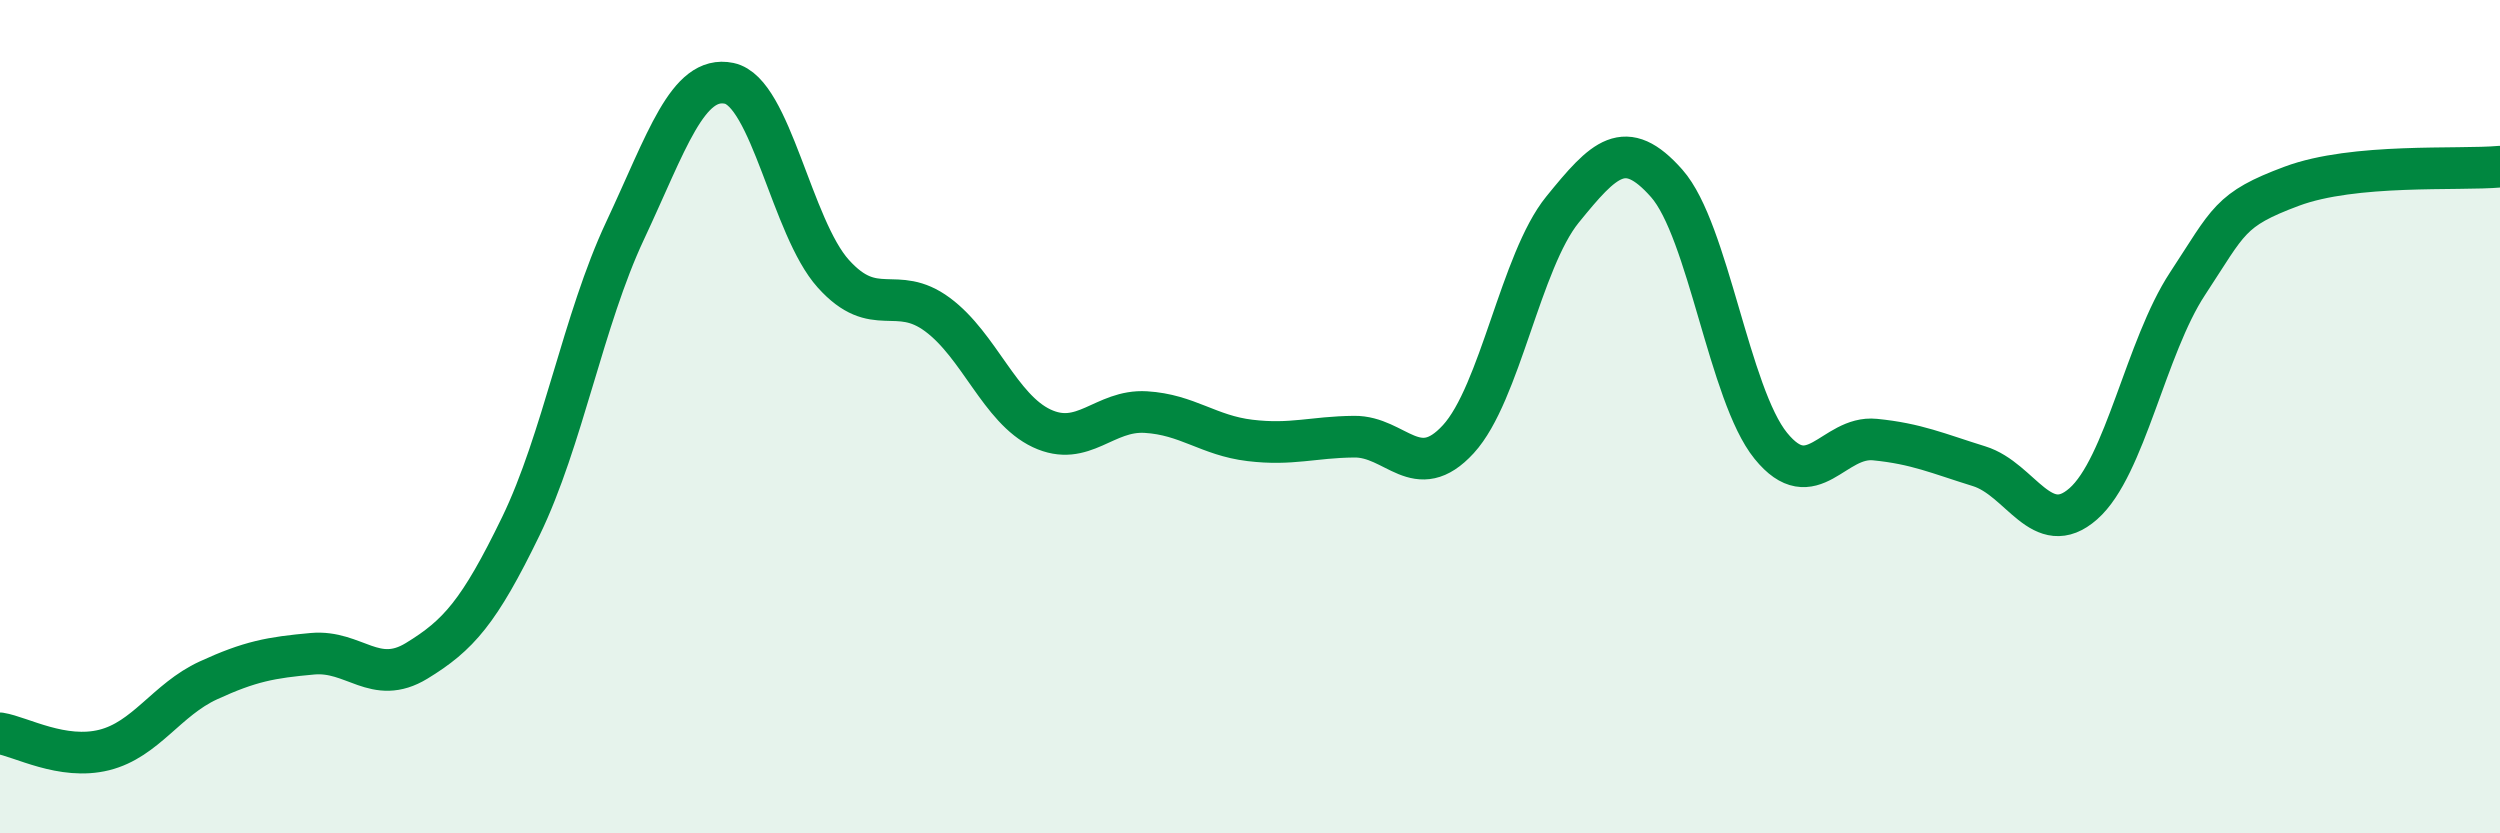
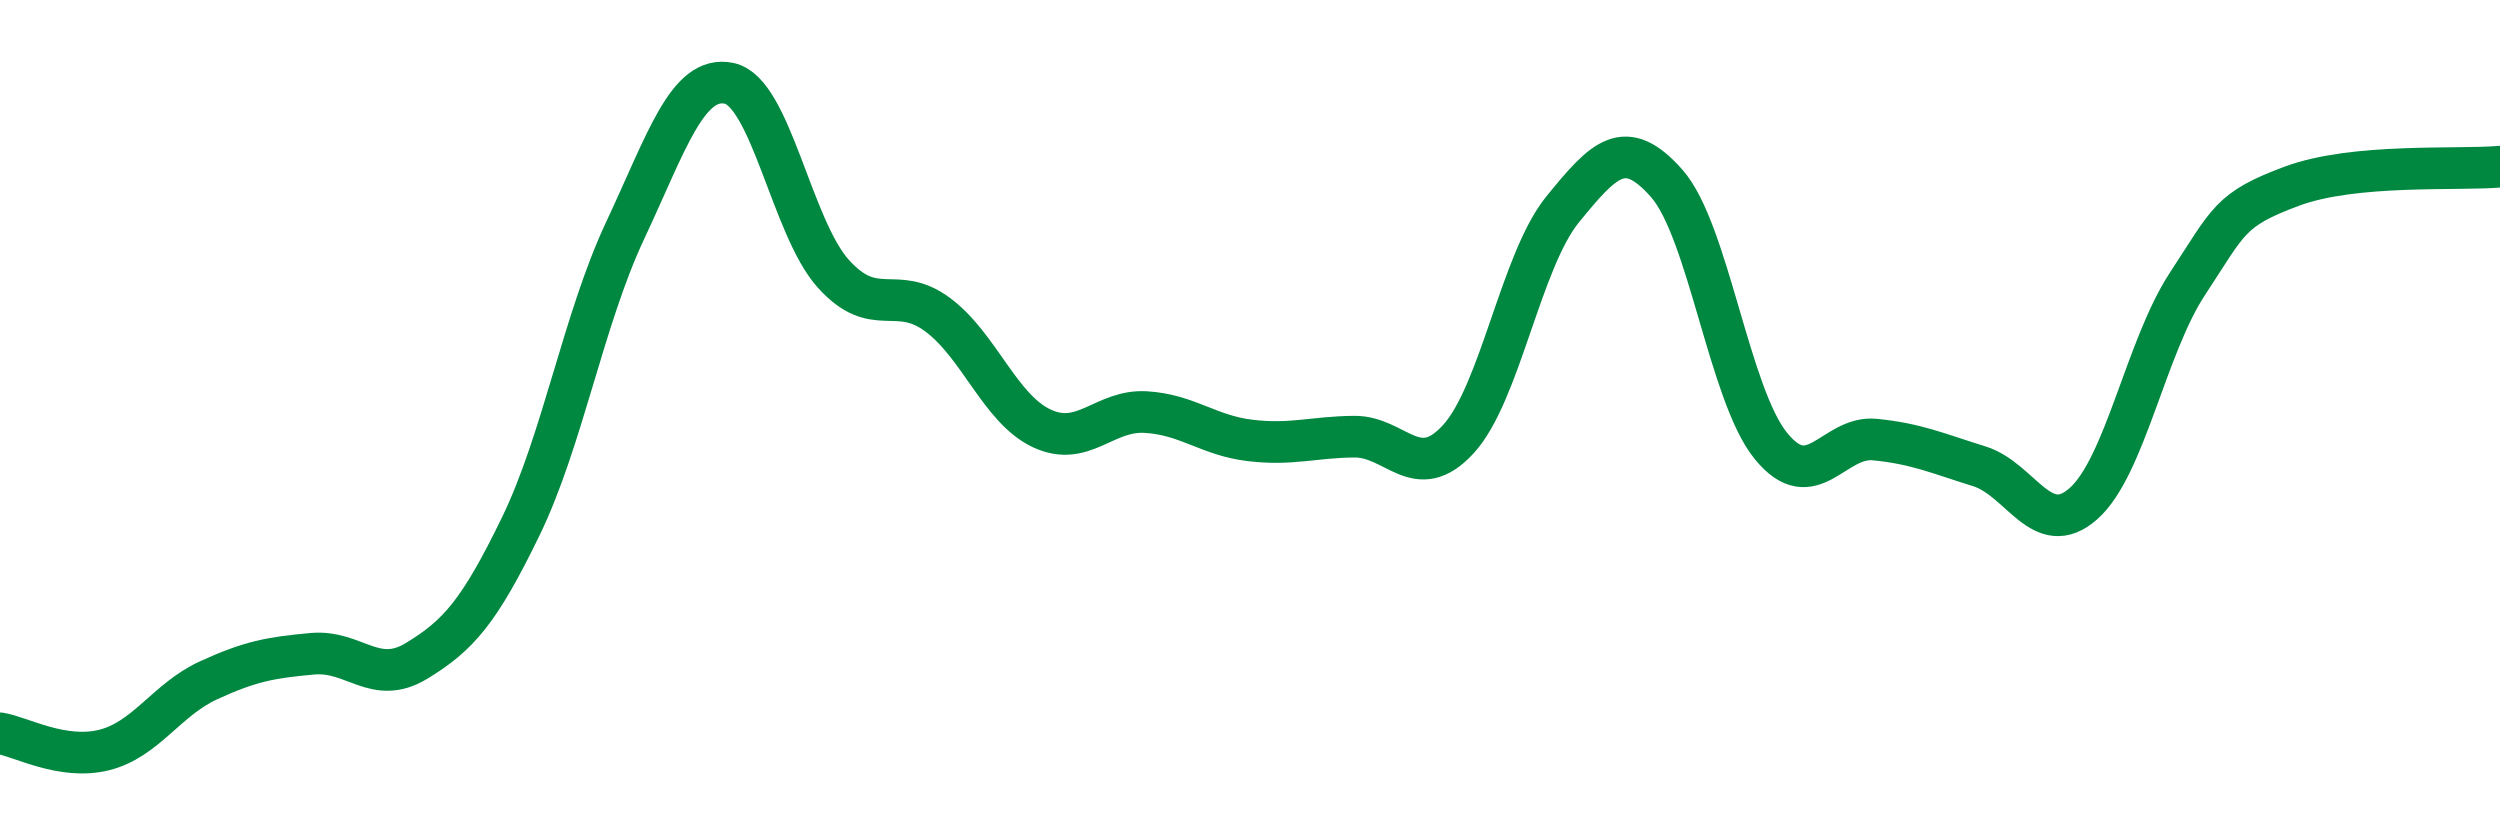
<svg xmlns="http://www.w3.org/2000/svg" width="60" height="20" viewBox="0 0 60 20">
-   <path d="M 0,17.6 C 0.5,17.68 1.5,18.25 2.5,18 C 3.5,17.75 4,16.79 5,16.33 C 6,15.87 6.5,15.78 7.5,15.69 C 8.5,15.6 9,16.47 10,15.86 C 11,15.25 11.5,14.69 12.5,12.63 C 13.5,10.57 14,7.67 15,5.54 C 16,3.41 16.5,1.79 17.5,2 C 18.5,2.21 19,5.46 20,6.57 C 21,7.68 21.5,6.81 22.5,7.55 C 23.5,8.29 24,9.81 25,10.28 C 26,10.75 26.5,9.83 27.5,9.89 C 28.5,9.95 29,10.45 30,10.57 C 31,10.69 31.5,10.49 32.5,10.48 C 33.5,10.47 34,11.63 35,10.54 C 36,9.45 36.5,6.26 37.5,5.03 C 38.5,3.8 39,3.27 40,4.4 C 41,5.53 41.5,9.47 42.5,10.7 C 43.5,11.93 44,10.45 45,10.55 C 46,10.65 46.5,10.88 47.5,11.19 C 48.5,11.5 49,12.97 50,12.09 C 51,11.21 51.5,8.33 52.5,6.81 C 53.5,5.29 53.5,5.03 55,4.47 C 56.5,3.91 59,4.09 60,4L60 20L0 20Z" fill="#008740" opacity="0.1" stroke-linecap="round" stroke-linejoin="round" />
  <path d="M 0,17.6 C 0.5,17.68 1.5,18.25 2.5,18 C 3.5,17.75 4,16.79 5,16.33 C 6,15.87 6.5,15.78 7.5,15.69 C 8.5,15.6 9,16.47 10,15.86 C 11,15.25 11.5,14.69 12.5,12.63 C 13.5,10.57 14,7.67 15,5.54 C 16,3.41 16.5,1.79 17.5,2 C 18.5,2.21 19,5.46 20,6.57 C 21,7.68 21.5,6.81 22.5,7.55 C 23.5,8.29 24,9.81 25,10.28 C 26,10.75 26.5,9.83 27.5,9.89 C 28.5,9.95 29,10.45 30,10.57 C 31,10.69 31.5,10.49 32.5,10.48 C 33.5,10.47 34,11.63 35,10.54 C 36,9.45 36.5,6.26 37.5,5.03 C 38.5,3.8 39,3.27 40,4.4 C 41,5.53 41.5,9.47 42.5,10.7 C 43.5,11.93 44,10.45 45,10.55 C 46,10.65 46.5,10.88 47.5,11.19 C 48.5,11.5 49,12.97 50,12.09 C 51,11.21 51.5,8.33 52.5,6.81 C 53.5,5.29 53.5,5.03 55,4.47 C 56.5,3.91 59,4.09 60,4" stroke="#008740" stroke-width="1" fill="none" stroke-linecap="round" stroke-linejoin="round" />
</svg>